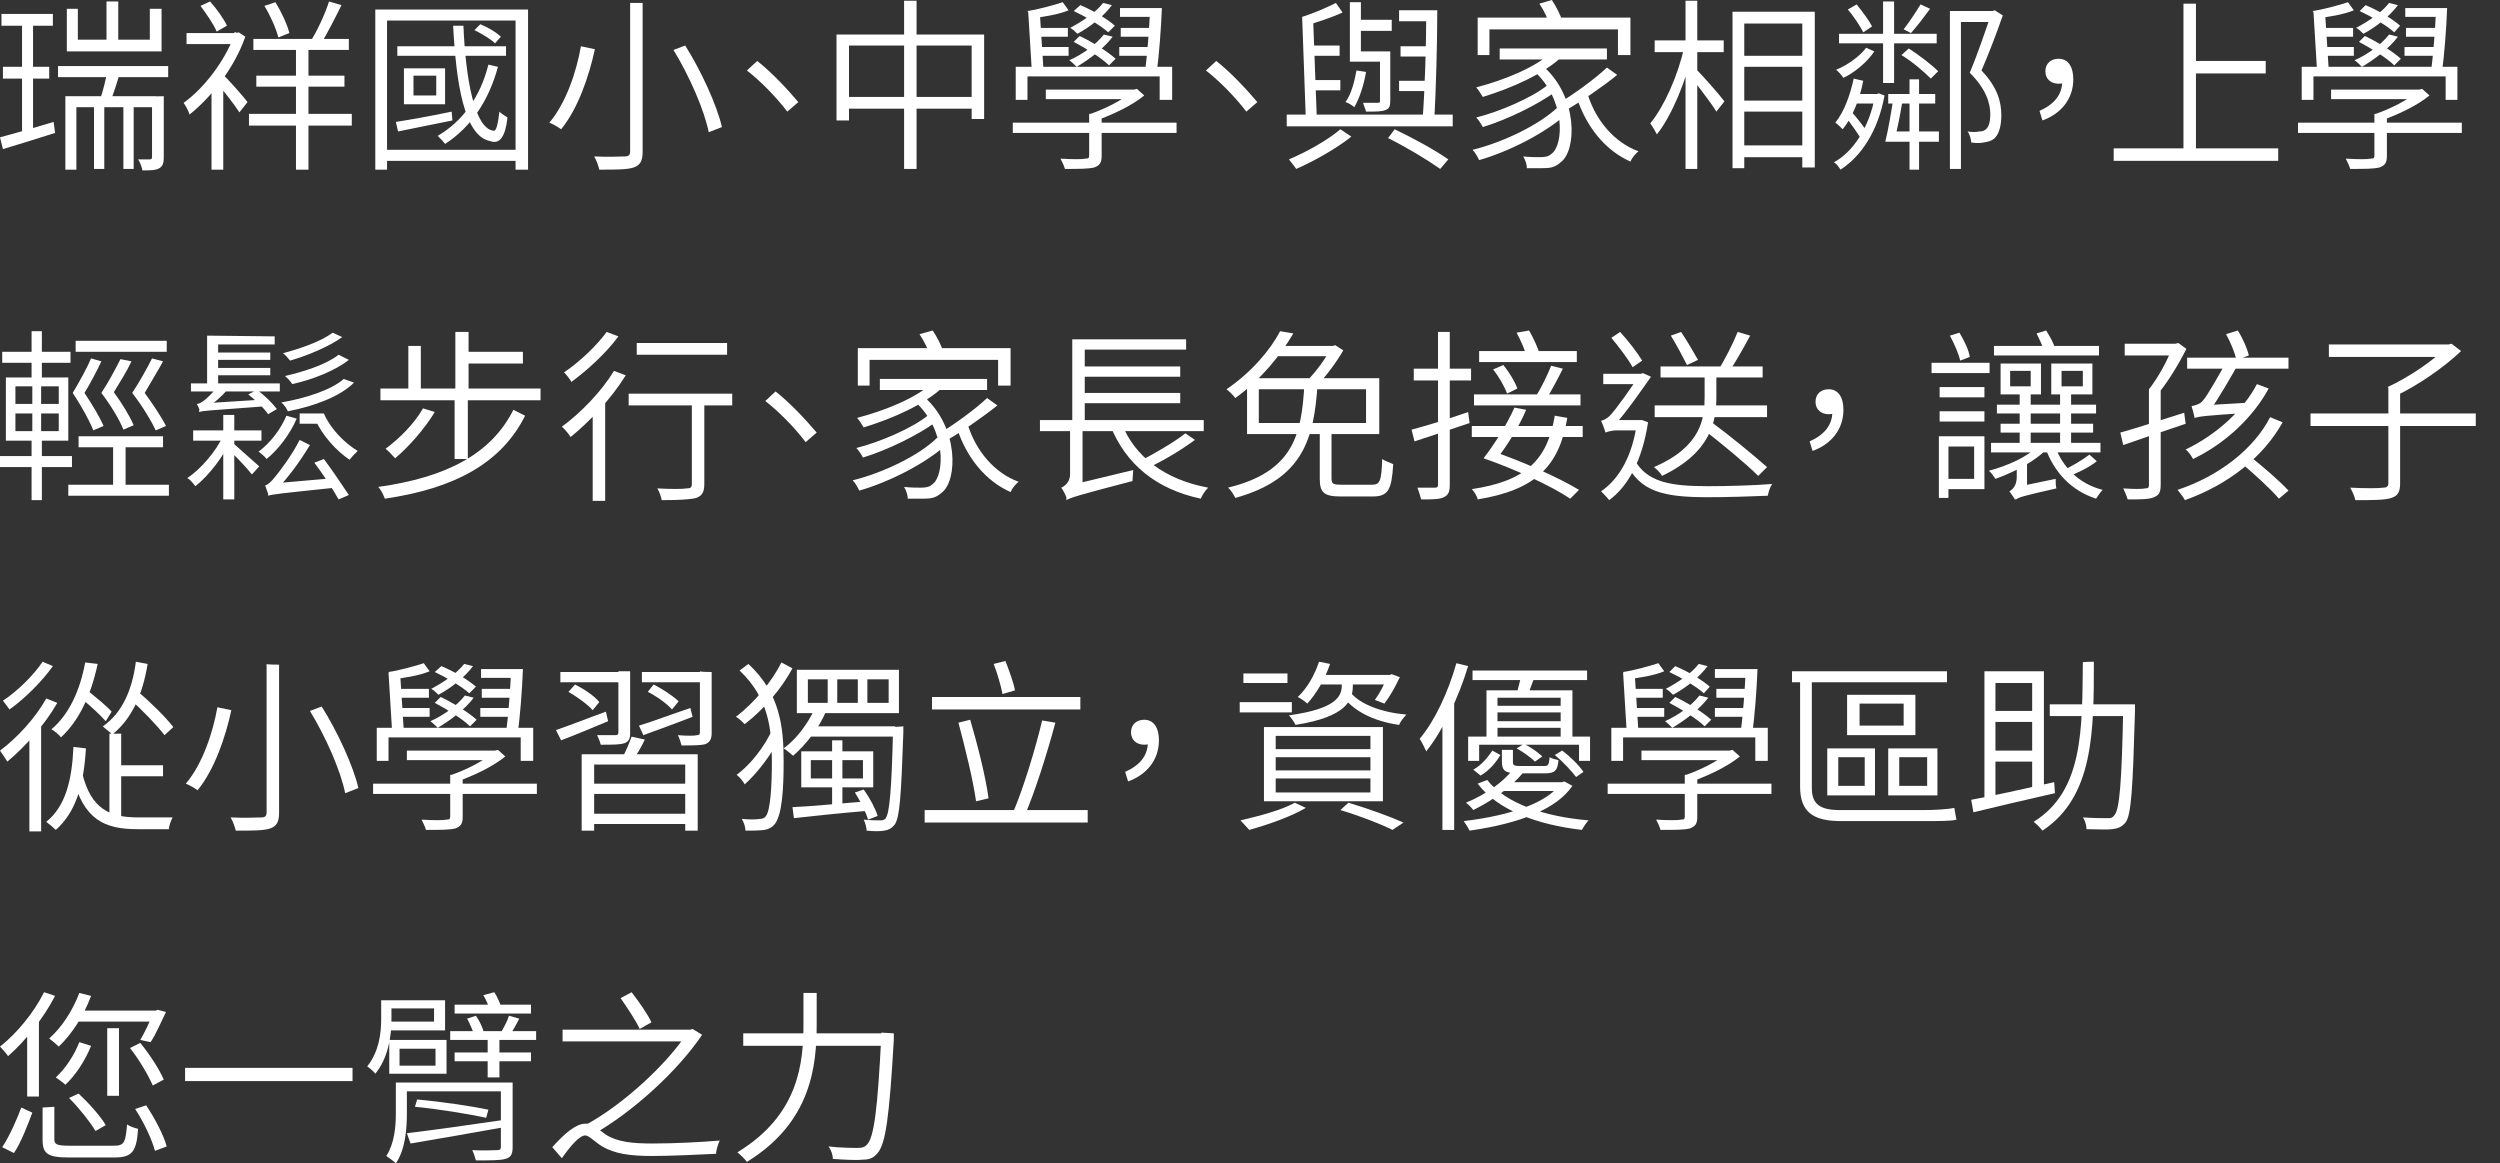
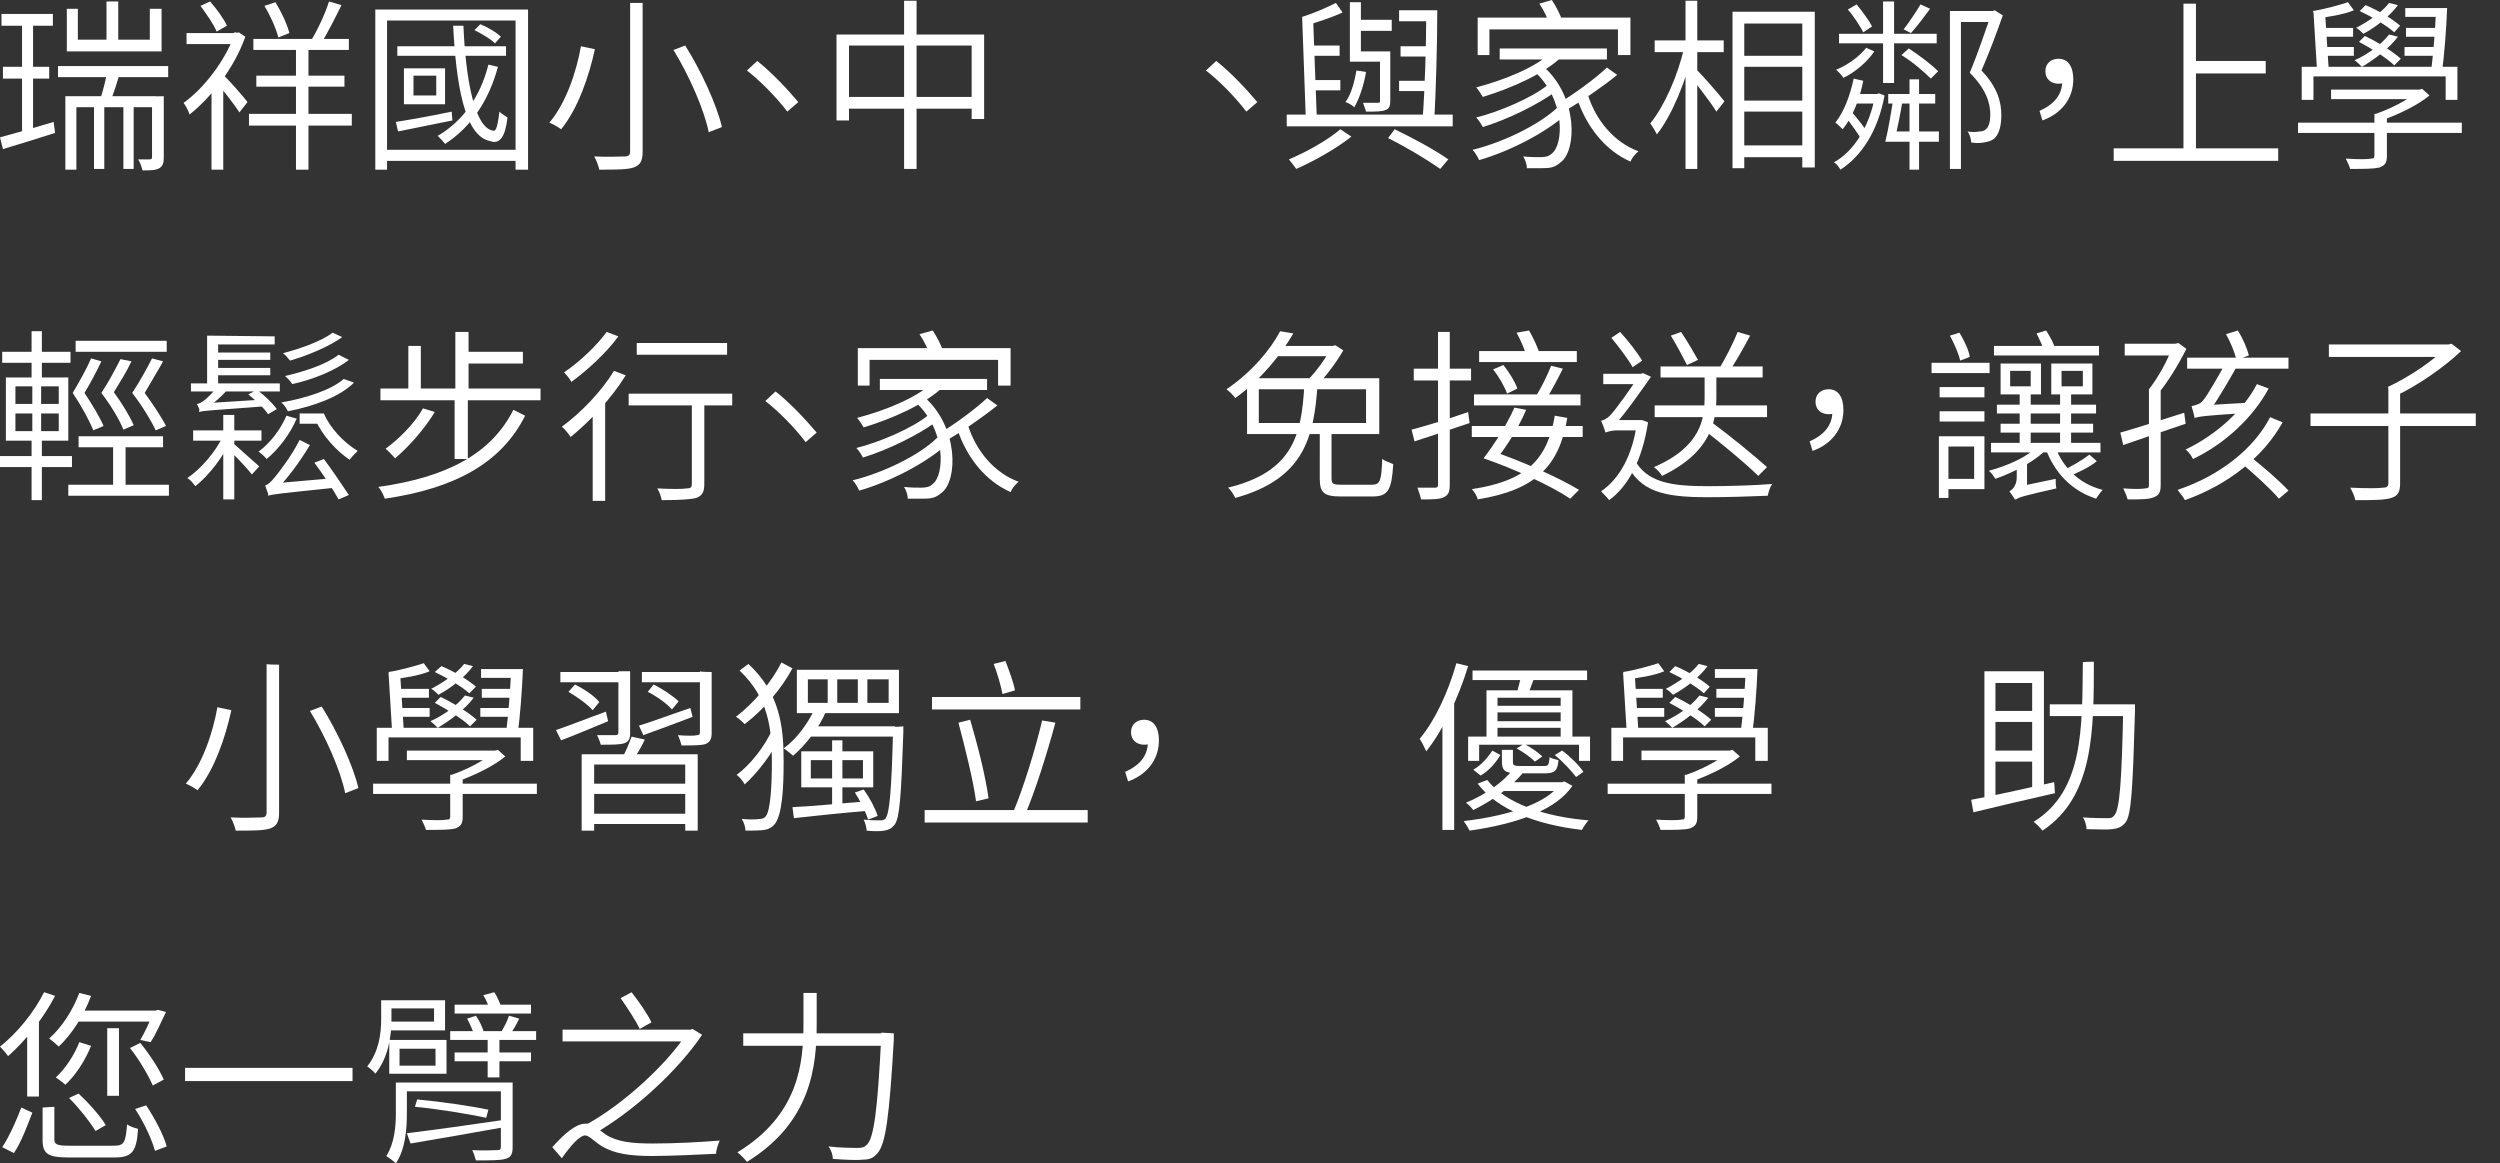
<svg xmlns="http://www.w3.org/2000/svg" version="1.1" id="圖層_1" x="0px" y="0px" viewBox="-309 201.6 340.4 158.4" style="enable-background:new -309 201.6 340.4 158.4;" xml:space="preserve">
  <rect x="-309" y="201.6" width="340.4" height="158.4" fill="#333333" stroke="none" />
  <style type="text/css">
	.st0{fill:#FFFFFF;}
</style>
  <g id="XMLID_2_">
    <g id="XMLID_3748_">
      <path id="XMLID_4203_" class="st0" d="M-301.7,218.2l0.2,1.5c-2.5,0.8-5.1,1.6-7.1,2.2l-0.4-1.6    C-307.1,219.8-304.3,219-301.7,218.2z M-301.8,203.5v1.6h-7v-1.6H-301.8z M-302.3,210.7v1.6h-6.3v-1.6H-302.3z M-304.5,204.2v15.5    l-1.5,0.3v-15.8H-304.5z M-286.1,210.6v1.5h-15v-1.5H-286.1z M-287.7,214.7v1.5h-10.9v8.5h-1.5v-10L-287.7,214.7L-287.7,214.7z     M-298.4,202.8v4.2h9.8v-4.2h1.6v5.8h-12.9v-5.8H-298.4z M-294.8,215.3v9.3h-1.4v-9.3C-296.2,215.3-294.8,215.3-294.8,215.3z     M-292.7,211.6c-0.4,1.4-0.9,2.9-1.3,3.9l-1.4-0.3c0.4-1.1,0.8-2.7,1-3.9L-292.7,211.6z M-292.9,201.8v6.2h-1.6v-6.2H-292.9z     M-290.8,215.3v9.3h-1.4v-9.3C-292.2,215.3-290.8,215.3-290.8,215.3z M-286.7,214.7v8.3c0,0.7-0.1,1.2-0.6,1.5    c-0.5,0.3-1.2,0.3-2.3,0.3c-0.1-0.4-0.3-1.1-0.6-1.5c0.8,0,1.4,0,1.6,0c0.2,0,0.3-0.1,0.3-0.3v-8.2    C-288.2,214.7-286.7,214.7-286.7,214.7z" />
      <path id="XMLID_4191_" class="st0" d="M-276.8,206.1l0.3-0.1l0.9,0.6c-1.5,4.3-4.7,8.3-7.6,10.6c-0.1-0.5-0.6-1.3-0.8-1.6    c2.8-2,5.6-5.7,6.9-9.2v-0.4H-276.8z M-276.7,206.1v1.5h-6.9v-1.5H-276.7z M-280.4,201.8c0.9,1,1.9,2.4,2.3,3.3l-1.4,0.8    c-0.4-1-1.4-2.4-2.2-3.5L-280.4,201.8z M-278.6,211.3v13.4h-1.6v-11.4L-278.6,211.3z M-275.3,215.5l-1.1,1.4    c-0.7-1.1-2.6-3.5-3.4-4.4l1-0.9C-278.1,212.2-275.8,214.8-275.3,215.5z M-261.1,217.1v1.6h-14v-1.6H-261.1z M-261.5,206.9v1.5    h-13v-1.5H-261.5z M-262.1,211.9v1.5h-12v-1.5H-262.1z M-271.5,201.9c0.8,1.3,1.6,3,1.9,4.2l-1.5,0.6c-0.3-1.2-1.1-3-1.9-4.3    L-271.5,201.9z M-267,207.5v17.2h-1.7v-17.2H-267z M-262.5,202.3c-0.9,1.8-2,4-2.9,5.4l-1.3-0.5c0.9-1.4,2-3.8,2.5-5.4    L-262.5,202.3z" />
      <path id="XMLID_4181_" class="st0" d="M-237.1,202.9v21.8h-1.7v-20.3h-17.5v20.3h-1.6v-21.8H-237.1z M-237.8,222v1.5h-19.1V222    H-237.8z M-247.5,216.8l0.1,1.2c-2.6,0.5-5.3,1.1-7.4,1.5l-0.3-1.3C-253.2,217.9-250.3,217.4-247.5,216.8z M-240.1,207.9v1.3    h-14.8v-1.3H-240.1z M-248.4,210.9v4.9h-5.6v-4.9H-248.4z M-252.7,214.6h3.1v-2.7h-3.1C-252.7,211.9-252.7,214.6-252.7,214.6z     M-241.2,210.7c-1.3,4.8-3.8,8.3-7.2,10.5c-0.2-0.3-0.7-0.8-1-1.1c3.4-2,5.8-5.3,6.9-9.7L-241.2,210.7z M-245.9,205.1    c0.3,7.2,1.5,14,4.1,14.3c0.4,0.1,0.6-1,0.8-2.6c0.3,0.3,0.8,0.6,1.1,0.8c-0.3,2.7-1.1,3.7-2.4,3.2c-3.5-0.7-4.6-7.9-5-15.7    L-245.9,205.1L-245.9,205.1z M-243.6,204.9c1,0.4,2.2,1.1,2.8,1.7l-0.8,0.9c-0.6-0.6-1.8-1.3-2.8-1.8L-243.6,204.9z" />
      <path id="XMLID_4177_" class="st0" d="M-228,208.3c-0.8,3.7-2.3,8.1-4.6,10.9c-0.4-0.3-1.1-0.7-1.6-0.9c2.3-2.7,3.7-7,4.3-10.4    L-228,208.3z M-221.5,202.1v20.2c0,1.3-0.4,1.8-1.2,2.1c-0.9,0.3-2.4,0.3-4.7,0.3c-0.1-0.5-0.4-1.3-0.7-1.8c1.9,0.1,3.7,0,4.2,0    c0.5,0,0.7-0.2,0.7-0.7v-20.2H-221.5z M-215.7,207.8c2.2,3.5,4.3,8.1,5,11.1l-1.8,0.7c-0.6-3-2.6-7.6-4.8-11.2L-215.7,207.8z" />
      <path id="XMLID_4175_" class="st0" d="M-207.3,211.2l1.4-1.3c1.8,1.4,4,3.7,5.6,5.6l-1.5,1.3    C-203.4,214.7-205.5,212.6-207.3,211.2z" />
      <path id="XMLID_4171_" class="st0" d="M-175,206.2v11.6h-1.7v-10h-16.7V218h-1.7v-11.7H-175z M-175.7,214.8v1.6h-18.5v-1.6H-175.7    z M-184.2,201.7v22.9h-1.7v-22.9H-184.2z" />
-       <path id="XMLID_4153_" class="st0" d="M-148.8,218.3v1.4h-22.3v-1.4H-148.8z M-149.4,210.7v4.5h-1.7V212h-18v3.2h-1.6v-4.5H-149.4    z M-163.5,203c-1.4,0.6-3.5,0.9-5,1.1l-0.6-1c1.4-0.2,3.6-0.8,4.8-1.2L-163.5,203z M-167.4,203.6l0.5,7.8h-1.6l-0.5-8.2    L-167.4,203.6z M-163.6,205.4v1.2h-4.5v-1.2H-163.6z M-163.5,208v1.2h-4.5V208H-163.5z M-154.6,213.8v1.3h-12v-1.3H-154.6z     M-159,217.1v5.7c0,0.9-0.2,1.3-1,1.6c-0.8,0.2-2,0.2-4,0.2c-0.1-0.4-0.4-1-0.6-1.4c1.6,0.1,3,0.1,3.4,0c0.4,0,0.5-0.1,0.5-0.4    v-5.7C-160.6,217.1-159,217.1-159,217.1z M-157.5,206.6c-1.2,1.6-3.2,3.1-4.9,4.1c-0.2-0.2-0.7-0.7-1-0.9c1.8-0.8,3.6-2.1,4.7-3.5    L-157.5,206.6z M-157.6,202.3c-1.1,1.5-3,3-4.7,3.9c-0.2-0.2-0.7-0.7-1-0.8c1.7-0.9,3.5-2.1,4.5-3.4L-157.6,202.3z M-162,206.5    c1.7,0.8,3.8,2.1,4.9,3.1l-0.9,0.9c-1-1-3.1-2.3-4.8-3.2L-162,206.5z M-161.9,202.3c1.7,0.7,3.7,1.9,4.7,2.8l-0.9,0.9    c-1-0.9-3-2.1-4.7-2.9L-161.9,202.3z M-154.6,213.8l0.4-0.1l1,0.9c-1.7,1.4-4.3,2.6-6.5,3.4c-0.2-0.3-0.6-0.7-0.8-0.9    c2-0.7,4.4-1.9,5.6-3v-0.3L-154.6,213.8L-154.6,213.8z M-152.1,208v1.2h-4.5V208H-152.1z M-151.7,202.7v1.2h-4.8v-1.2H-151.7z     M-151.9,205.4v1.2h-4.5v-1.2H-151.9z M-150.8,202.7c-0.1,2.8-0.4,6.6-0.7,8.7h-1.6c0.3-2.2,0.6-6,0.7-8.7    C-152.4,202.7-150.8,202.7-150.8,202.7z" />
      <path id="XMLID_4151_" class="st0" d="M-144.8,211.2l1.4-1.3c1.8,1.4,4,3.7,5.6,5.6l-1.5,1.3C-140.9,214.7-143,212.6-144.8,211.2z    " />
      <path id="XMLID_4135_" class="st0" d="M-111.2,217.2v1.6h-22.6v-1.6H-111.2z M-125,220.2c-2,1.6-5,3.3-7.5,4.4    c-0.2-0.3-0.7-0.9-1-1.3c2.4-1,5.4-2.7,7-4.1L-125,220.2z M-126.2,203.3c-1.5,0.7-3.4,1.3-5,1.8c-0.1-0.3-0.3-0.9-0.5-1.2    c1.6-0.5,3.4-1.3,4.6-1.9L-126.2,203.3z M-130.2,204.3l0.5,13.5h-1.5l-0.5-13.9L-130.2,204.3z M-126.6,207.8v1.4h-4.3v-1.4H-126.6    z M-126.5,212.5v1.4h-4.2v-1.4H-126.5z M-123,211.4c-0.3,1.8-0.9,3.6-1.6,4.8c-0.2-0.2-0.8-0.6-1.2-0.7c0.8-1.1,1.2-2.7,1.5-4.3    L-123,211.4z M-123.7,201.9v6.7h3.4v1.4h-4.9v-8.1H-123.7z M-119.5,204.3v1.5h-4.9v-1.5H-119.5z M-119.7,208.6v6.7    c0,0.7-0.1,1.1-0.7,1.3c-0.5,0.2-1.4,0.2-2.6,0.2c-0.1-0.4-0.3-0.8-0.4-1.2c0.9,0,1.7,0,2,0c0.3,0,0.3-0.1,0.3-0.3v-6.7    L-119.7,208.6L-119.7,208.6z M-119.1,219.2c2.7,1.3,5.6,2.9,7.3,4.1l-1.1,1.3c-1.7-1.2-4.5-2.9-7.1-4.2L-119.1,219.2z M-113.9,203    v1.5h-4.6V203H-113.9z M-114.2,212.6v1.4h-4.3v-1.4H-114.2z M-114,207.9v1.4h-4.3v-1.4H-114z M-113.3,203c0,4.7-0.2,11.2-0.4,14.8    h-1.6c0.3-3.7,0.5-10.2,0.5-14.8C-114.8,203-113.3,203-113.3,203z" />
      <path id="XMLID_4125_" class="st0" d="M-95.7,217.1c-2.7,2.5-7.7,5.1-11.9,6.3c-0.2-0.4-0.5-1-0.9-1.4c4.1-1,9.1-3.4,11.6-5.8    L-95.7,217.1z M-97.1,214c-2.4,1.8-6.7,3.9-10,4.9c-0.2-0.4-0.6-1-0.9-1.3c3.2-0.8,7.6-2.7,9.7-4.4L-97.1,214z M-96.2,209.2    c-2.6,2.5-7,4.4-10.9,5.6c-0.2-0.3-0.6-1-0.9-1.3c3.8-1,8.1-2.7,10.4-4.9L-96.2,209.2z M-87,204v5.1h-1.7v-3.5h-17.5v3.5h-1.6V204    H-87z M-90.2,208.2v1.5h-14.6v-1.5H-90.2z M-98.9,210.6c4.8,4.2,4.6,11.5,2.4,13.1c-0.8,0.7-1.4,0.8-2.5,0.8c-0.5,0-1.3,0-2.1,0    c0-0.5-0.2-1.1-0.5-1.6c0.9,0.1,1.8,0.1,2.3,0.1c0.7,0,1.2-0.1,1.6-0.5c1.6-1.2,1.9-7.3-2.4-11.2L-98.9,210.6z M-97.7,201.6    c0.6,0.9,1.2,2.1,1.4,2.8L-98,205c-0.2-0.8-0.8-2-1.4-2.9L-97.7,201.6z M-88.8,211.8c-2.1,1.7-4.9,3.6-7.1,4.9l-1.1-0.9    c2.2-1.3,5.1-3.4,6.8-5L-88.8,211.8z M-85.9,222.2c-0.4,0.3-0.9,0.9-1.1,1.4c-3.4-1.5-6-4.7-7.3-8.7l1.5-0.4    C-91.7,218-89.2,221-85.9,222.2z" />
      <path id="XMLID_4116_" class="st0" d="M-78.5,208.5c-0.9,4.1-2.9,8.9-4.9,11.4c-0.2-0.4-0.6-1.1-0.9-1.5c1.9-2.3,3.8-6.6,4.6-10.3    L-78.5,208.5z M-74.3,207.1v1.6h-9.4v-1.6H-74.3z M-77.9,201.7v22.9h-1.6v-22.9H-77.9z M-74.2,215.4l-1.1,1.4    c-0.7-1.2-2.9-4-3.7-5l0.9-0.8C-77.4,211.6-74.8,214.6-74.2,215.4z M-61.9,203.2v21.2h-1.7v-19.6h-7.9v19.7h-1.6v-21.3H-61.9z     M-62.8,209.2v1.5h-9.5v-1.5C-72.3,209.2-62.8,209.2-62.8,209.2z M-62.7,221.4v1.6h-9.5v-1.6H-62.7z M-62.7,215.3v1.5h-9.5v-1.5    H-62.7z" />
      <path id="XMLID_4099_" class="st0" d="M-53.4,214.4l0.2-0.1l0.8,0.3c-0.9,4.9-3.2,8.3-6,10.1c-0.2-0.3-0.5-0.8-0.9-1    c2.6-1.4,4.8-4.7,5.6-9v-0.2C-53.6,214.4-53.4,214.4-53.4,214.4z M-55.3,212.6c-0.5,2.6-1.5,5-2.8,6.6c-0.2-0.2-0.7-0.7-1-0.9    c1.2-1.5,2-3.7,2.5-6L-55.3,212.6z M-53.8,208.6c-0.9,1.4-2.7,2.9-4.2,3.6c-0.2-0.3-0.7-0.9-1-1.1c1.5-0.6,3.2-1.8,4.1-3    L-53.8,208.6z M-45.3,206.2v1.3h-13.3v-1.3H-45.3z M-57,216.7c0.9,1,1.9,2.3,2.4,3.1l-0.9,0.9c-0.5-0.9-1.5-2.3-2.3-3.3L-57,216.7    z M-56.2,202.2c0.8,1,1.7,2.2,2.1,3l-1.2,0.8c-0.4-0.8-1.3-2.2-2.1-3.1L-56.2,202.2z M-53.3,214.4v1.3h-3.6l0.7-1.3H-53.3z     M-51.1,201.8v11.1h-1.5v-11.1H-51.1z M-49.9,215c-0.3,1.9-0.8,4.4-1.2,5.9h-1.2c0.4-1.6,0.8-4,1.1-5.9    C-51.1,215-49.9,215-49.9,215z M-45.5,214.4v1.3h-6.4v-1.3H-45.5z M-45,219.5v1.4h-6.6v-1.4H-45z M-49.1,208.2    c1.4,0.9,3.1,2.2,4,3.1l-1,1c-0.9-0.9-2.5-2.3-4-3.2L-49.1,208.2z M-46.2,202.8c-0.8,1.1-1.8,2.4-2.6,3.3l-1-0.5    c0.7-0.9,1.7-2.4,2.3-3.4L-46.2,202.8z M-47.7,212.4v12.3H-49v-12.3H-47.7z M-37.7,203.1v1.5H-42v20h-1.5v-21.5H-37.7z     M-37.7,203.1l0.3-0.1l1.1,0.7c-0.8,2.3-1.9,5.2-2.9,7.5c2.2,2.3,2.7,4.3,2.7,6.1c0,1.4-0.3,2.6-1,3.2c-0.4,0.3-0.8,0.4-1.4,0.5    c-0.5,0.1-1.1,0.1-1.7,0c0-0.4-0.2-1.1-0.5-1.5c0.6,0.1,1.2,0.1,1.6,0c0.4,0,0.7-0.1,0.9-0.3c0.4-0.3,0.6-1.1,0.6-2    c0-1.6-0.6-3.5-2.8-5.7c1.1-2.6,2.2-5.9,2.9-7.9v-0.5H-37.7z" />
      <path id="XMLID_4097_" class="st0" d="M-31.3,216.7c2-0.9,3.1-2.2,3.1-4.1l-0.5-2l1.3,1.8c-0.4,0.5-0.8,0.6-1.3,0.6    c-1,0-1.8-0.6-1.8-1.7c0-1.1,0.8-1.7,1.8-1.7c1.3,0,2,1.1,2,2.8c0,2.7-1.7,4.7-4.2,5.6L-31.3,216.7z" />
      <path id="XMLID_4093_" class="st0" d="M1.2,221.8v1.7h-22.4v-1.7H1.2z M-10,202.1v20.5h-1.7v-20.5H-10z M-0.5,209.9v1.7h-10.3    v-1.7H-0.5z" />
      <path id="XMLID_4075_" class="st0" d="M26.2,218.3v1.4H3.9v-1.4H26.2z M25.6,210.7v4.5H24V212H6v3.2H4.4v-4.5H25.6z M11.5,203    c-1.4,0.6-3.5,0.9-5,1.1l-0.6-1c1.4-0.2,3.6-0.8,4.8-1.2L11.5,203z M7.6,203.6l0.5,7.8H6.5l-0.5-8.2L7.6,203.6z M11.4,205.4v1.2    H6.9v-1.2H11.4z M11.5,208v1.2H7V208H11.5z M20.4,213.8v1.3h-12v-1.3H20.4z M16,217.1v5.7c0,0.9-0.2,1.3-1,1.6    c-0.8,0.2-2,0.2-4,0.2c-0.1-0.4-0.4-1-0.6-1.4c1.6,0.1,3,0.1,3.4,0c0.4,0,0.5-0.1,0.5-0.4v-5.7C14.4,217.1,16,217.1,16,217.1z     M17.5,206.6c-1.2,1.6-3.2,3.1-4.9,4.1c-0.2-0.2-0.7-0.7-1-0.9c1.8-0.8,3.6-2.1,4.7-3.5L17.5,206.6z M17.5,202.3    c-1.1,1.5-3,3-4.7,3.9c-0.2-0.2-0.7-0.7-1-0.8c1.7-0.9,3.5-2.1,4.5-3.4L17.5,202.3z M13,206.5c1.7,0.8,3.8,2.1,4.9,3.1l-0.9,0.9    c-1-1-3.1-2.3-4.8-3.2L13,206.5z M13.1,202.3c1.7,0.7,3.7,1.9,4.7,2.8L17,206c-1-0.9-3-2.1-4.7-2.9L13.1,202.3z M20.4,213.8    l0.4-0.1l1,0.9c-1.7,1.4-4.3,2.6-6.5,3.4c-0.2-0.3-0.6-0.7-0.8-0.9c2-0.7,4.4-1.9,5.6-3v-0.3L20.4,213.8L20.4,213.8z M22.9,208    v1.2h-4.5V208H22.9z M23.3,202.7v1.2h-4.8v-1.2H23.3z M23.1,205.4v1.2h-4.5v-1.2H23.1z M24.2,202.7c-0.1,2.8-0.4,6.6-0.7,8.7H22    c0.3-2.2,0.6-6,0.7-8.7C22.6,202.7,24.2,202.7,24.2,202.7z" />
      <path id="XMLID_4060_" class="st0" d="M-299.2,263.7v1.5h-9.8v-1.5H-299.2z M-299.4,249.5v1.5h-9.3v-1.5H-299.4z M-299.7,253v8.6    h-8.5V253H-299.7z M-306.9,256.6h5.9v-2.4h-5.9V256.6z M-306.9,260.3h5.9v-2.4h-5.9V260.3z M-303.3,246.7v6.8h-1.4v-6.8    C-304.7,246.7-303.3,246.7-303.3,246.7z M-303.4,253.6v7.3h0.1v8.8h-1.4v-8.8h0.1v-7.3H-303.4z M-286,267.6v1.5h-13.7v-1.5H-286z     M-295.2,250.8c-0.6,1.3-1.5,3-2.3,4.3c1,1.5,2.1,3.3,2.6,4.5l-1.4,0.6c-0.5-1.3-1.6-3.3-2.8-5.1c0.9-1.5,2-3.5,2.5-4.7    L-295.2,250.8z M-286.3,248v1.5h-12.4V248H-286.3z M-286.8,261v1.5h-11.5V261H-286.8z M-291.1,250.8c-0.6,1.3-1.6,2.9-2.4,4.2    c1.1,1.5,2.2,3.3,2.7,4.5l-1.4,0.6c-0.5-1.3-1.7-3.3-3-5c1-1.5,2-3.4,2.6-4.6L-291.1,250.8z M-291.9,261.7v6.9h-1.7v-6.9H-291.9z     M-286.8,250.8c-0.7,1.3-1.7,2.9-2.5,4.3c1.1,1.5,2.3,3.3,2.9,4.5l-1.4,0.6c-0.6-1.3-1.8-3.3-3.2-5.1c1-1.5,2.1-3.5,2.7-4.7    L-286.8,250.8z" />
      <path id="XMLID_4039_" class="st0" d="M-277.4,261.2c-1.1,2.5-3.2,5.2-5,6.6c-0.3-0.4-0.7-0.9-1.1-1.1c1.8-1.2,3.9-3.6,4.9-5.8    L-277.4,261.2z M-270.9,253.8v1.1H-283v-1.1H-270.9z M-273.4,260.2v1.4h-9.3v-1.4H-273.4z M-282.2,256.6c0.3,0,0.6-0.2,0.9-0.4    c0.3-0.2,1.4-1.2,2.1-2.2l1.2,0.6c-0.8,1-1.9,1.9-2.8,2.5v0c0,0-0.9,0.4-0.9,0.6C-281.8,257.5-282,256.9-282.2,256.6z     M-281.8,256.9l0.8-0.4l7.9-0.5c0.1,0.3,0.4,0.7,0.5,0.9c-7.9,0.6-8.7,0.6-9.3,0.8L-281.8,256.9z M-271.6,247.4v1.1h-7.7v5.7h-1.5    v-6.9L-271.6,247.4L-271.6,247.4z M-272.2,249.6v1h-7.7v-1H-272.2z M-272.2,251.7v1h-7.7v-1H-272.2z M-277.1,258.1v11.5h-1.5    v-11.5H-277.1z M-273.7,265.1l-1,1.1c-0.6-0.8-2.6-2.9-3.4-3.6l0.8-0.7C-276.6,262.5-274.3,264.6-273.7,265.1z M-274,254.7    c1,0.7,2.1,1.8,2.7,2.6l-1.2,0.7c-0.5-0.8-1.7-1.9-2.7-2.7L-274,254.7z M-268.6,258.6c-0.9,2.1-2.5,4.2-4.1,5.5    c-0.2-0.3-0.8-0.8-1.1-1c1.6-1.2,3-3,3.8-4.9L-268.6,258.6z M-272.9,267.7c0.4-0.1,0.8-0.5,1.3-1.1c0.5-0.6,2.3-2.9,3.4-5.1    l1.4,0.7c-1.4,2.3-3,4.5-4.6,6.1v0c0,0-1,0.4-1,0.8C-272.5,268.8-272.8,268-272.9,267.7z M-272.4,267.9l0.9-0.5l8-0.7    c0,0.4,0.2,1,0.2,1.3c-7.7,0.8-8.6,0.9-9.2,1.1L-272.4,267.9z M-260.8,253.7c-1.9,1.9-5.4,3.2-9,3.9c-0.2-0.4-0.5-0.9-0.9-1.2    c3.4-0.6,6.8-1.7,8.5-3.2L-260.8,253.7z M-262.4,247.5c-1.8,1.3-4.7,2.5-7.1,3.2c-0.3-0.3-0.6-0.8-1-1c2.3-0.6,5.2-1.6,6.8-2.8    L-262.4,247.5z M-261.5,250.6c-1.9,1.5-5,2.7-7.7,3.3c-0.2-0.3-0.6-0.8-1-1.1c2.6-0.6,5.7-1.6,7.3-2.9L-261.5,250.6z     M-265.3,257.9v1.4h-2.9v-1.4H-265.3z M-264.9,257.9c0.9,2.1,2.8,4,4.6,5.1c-0.3,0.3-0.8,0.8-1.1,1.2c-1.8-1.2-3.7-3.3-4.7-5.5    h-0.4v-0.8H-264.9z M-264.9,264.1c1.2,1.6,2.6,3.7,3.4,4.9l-1.4,0.6c-0.7-1.3-2.1-3.4-3.3-5L-264.9,264.1z" />
      <path id="XMLID_4031_" class="st0" d="M-237.5,258.2c-3.2,6.4-9.5,9.9-19.1,11.3c-0.2-0.5-0.5-1.2-0.9-1.6    c9.3-1.3,15.4-4.5,18.4-10.5L-237.5,258.2z M-235.4,254.5v1.6h-21.8v-1.6H-235.4z M-249.8,257.7c-1.4,2.3-3.5,4.7-5.4,6.3    c-0.3-0.3-0.9-1-1.3-1.3c1.9-1.4,3.9-3.4,5.1-5.5L-249.8,257.7z M-251.7,248.7v6.5h-1.7v-6.5H-251.7z M-245.3,255.6v8.5h-1.8v-8.5    H-245.3z M-245.2,246.8v8.6h-1.8v-8.6H-245.2z M-237.8,249.5v1.6h-8v-1.6H-237.8z" />
      <path id="XMLID_4024_" class="st0" d="M-223.8,252.7c-1.9,3.1-4.9,6.3-7.5,8.4c-0.2-0.3-0.8-1.1-1.2-1.4c2.6-1.9,5.4-4.8,7.1-7.6    L-223.8,252.7z M-224.8,247.4c-1.6,2.2-4.2,4.6-6.4,6.2c-0.2-0.4-0.7-1-1-1.3c2.1-1.4,4.5-3.7,5.8-5.5L-224.8,247.4z     M-226.8,255.5l0.2,0.1v14.2h-1.7v-12.8L-226.8,255.5z M-209.3,255.2v1.6h-14.1v-1.6H-209.3z M-210,248.3v1.6h-12.3v-1.6H-210z     M-213.1,255.7v11.8c0,1.1-0.3,1.6-1.1,1.9c-0.8,0.2-2.2,0.3-4.7,0.3c-0.1-0.5-0.3-1.1-0.6-1.6c1.8,0.1,3.5,0.1,4,0    c0.5,0,0.7-0.1,0.7-0.6v-11.8H-213.1z" />
      <path id="XMLID_4022_" class="st0" d="M-204.8,256.2l1.4-1.3c1.8,1.4,4,3.7,5.6,5.6l-1.5,1.3C-200.9,259.7-203,257.6-204.8,256.2z    " />
      <path id="XMLID_4012_" class="st0" d="M-180.1,262.1c-2.7,2.5-7.7,5.1-11.9,6.3c-0.2-0.4-0.5-1-0.9-1.4c4.1-1,9.1-3.4,11.5-5.8    L-180.1,262.1z M-181.5,259c-2.4,1.8-6.7,3.9-10,4.9c-0.2-0.4-0.6-1-0.9-1.3c3.2-0.8,7.6-2.7,9.7-4.4L-181.5,259z M-180.5,254.2    c-2.6,2.5-7,4.4-10.9,5.6c-0.2-0.3-0.6-1-0.9-1.3c3.8-1,8.1-2.7,10.4-4.9L-180.5,254.2z M-171.4,249v5.1h-1.7v-3.5h-17.5v3.5h-1.6    V249H-171.4z M-174.6,253.2v1.5h-14.6v-1.5H-174.6z M-183.2,255.6c4.8,4.2,4.6,11.5,2.4,13.1c-0.8,0.7-1.4,0.8-2.5,0.8    c-0.5,0-1.3,0-2.1,0c0-0.5-0.2-1.1-0.5-1.6c0.9,0.1,1.8,0.1,2.3,0.1c0.7,0,1.2-0.1,1.6-0.5c1.6-1.2,1.9-7.3-2.4-11.2L-183.2,255.6    z M-182,246.6c0.6,0.9,1.2,2.1,1.4,2.8l-1.8,0.6c-0.2-0.8-0.8-2-1.4-2.9L-182,246.6z M-173.2,256.8c-2.1,1.7-4.9,3.6-7.1,4.9    l-1.1-0.9c2.2-1.3,5.1-3.4,6.8-5L-173.2,256.8z M-170.3,267.2c-0.4,0.3-0.9,0.9-1.1,1.4c-3.4-1.5-6-4.7-7.3-8.7l1.5-0.4    C-176.1,263-173.6,266-170.3,267.2z" />
-       <path id="XMLID_4003_" class="st0" d="M-145.1,258.8v1.5h-22.3v-1.5H-145.1z M-161.6,259.7v8.2l-2.1,1.7c-0.1-0.4-0.5-1.2-0.8-1.6    c0.5-0.2,1.2-0.8,1.2-1.8v-6.5L-161.6,259.7L-161.6,259.7z M-163.8,268.3l0.8-0.7l8.3-2c0,0.4-0.1,1.1-0.1,1.5    c-7.7,2-8.5,2.3-9,2.6L-163.8,268.3z M-147.5,247.8v1.4h-13.8v10.2h-1.7v-11.6H-147.5z M-148.3,251.5v1.4h-13.8v-1.4H-148.3z     M-148.3,255.1v1.4h-13.8v-1.4H-148.3z M-144.5,268c-0.4,0.4-0.8,1-1,1.5c-6.1-1.3-10.2-4.7-12.3-9.9l1.5-0.4    C-154.5,263.8-150.4,266.9-144.5,268z M-146.3,261.5c-1.9,1.4-4.4,2.9-6.4,3.8l-1.1-0.9c1.9-1,4.7-2.6,6.2-3.8L-146.3,261.5z" />
      <path id="XMLID_3995_" class="st0" d="M-132.9,247c-1.7,2.9-4.3,6.2-7.9,8.8c-0.3-0.4-0.8-0.9-1.2-1.2c3.4-2.3,6-5.4,7.3-7.9    L-132.9,247z M-129.6,254c-0.5,7.1-1.8,12.8-11.2,15.4c-0.2-0.4-0.6-1.1-1-1.4c9.1-2.2,10-7.5,10.4-13.9L-129.6,254L-129.6,254z     M-121.2,253.1v7.6h-18v-7.6H-121.2z M-137.6,259.2h14.6v-4.6h-14.6V259.2z M-127.4,248.7v1.4h-8.8l0.9-1.4H-127.4z M-127.5,248.7    l0.3-0.1l1.1,0.7c-0.9,1.6-2.4,3.6-3.6,4.8c-0.3-0.2-0.8-0.6-1.2-0.8c1.1-1.1,2.5-3,3.1-4.3v-0.3    C-127.9,248.7-127.5,248.7-127.5,248.7z M-127.7,260v6.7c0,0.8,0.2,0.9,1.4,0.9c0.5,0,3.3,0,4.1,0c1.1,0,1.3-0.5,1.4-3.5    c0.4,0.3,1.1,0.5,1.5,0.7c-0.2,3.5-0.7,4.4-2.8,4.4c-0.5,0-3.9,0-4.3,0c-2.3,0-2.9-0.5-2.9-2.4V260H-127.7z" />
      <path id="XMLID_3982_" class="st0" d="M-109.1,257.7l0.2,1.5c-2.6,0.9-5.4,1.8-7.5,2.5l-0.4-1.6    C-114.9,259.6-111.9,258.7-109.1,257.7z M-108.7,251.8v1.6h-7.8v-1.6H-108.7z M-111.6,246.8v20.8c0,1-0.2,1.4-0.8,1.7    c-0.6,0.3-1.5,0.3-3.1,0.3c-0.1-0.4-0.3-1.1-0.5-1.6c1.1,0,2.1,0,2.4,0c0.3,0,0.4-0.1,0.4-0.4v-20.8H-111.6z M-93.5,259.6v1.5    h-15.1v-1.5H-93.5z M-95.6,258.5c-1.1,6.6-4.3,9.8-12.2,11.1c-0.1-0.5-0.5-1.1-0.8-1.4c7.4-1.1,10.3-4,11.3-10L-95.6,258.5z     M-93.8,255.3v1.5h-14.5v-1.5H-93.8z M-94.3,249.4v1.5h-13.3v-1.5H-94.3z M-102.8,257.1l1.6,0.3c-1,2.4-2.8,5.2-4.1,6.8l-1.7-0.2    C-105.6,262.2-103.8,259.4-102.8,257.1z M-105.9,263c3.9,1.3,9.1,3.6,11.9,5.3l-1.2,1.2c-2.5-1.7-7.7-4.1-11.8-5.5L-105.9,263z     M-104.3,251.3c0.8,1,1.6,2.3,1.9,3.2l-1.4,0.7c-0.3-0.9-1.1-2.3-1.9-3.3L-104.3,251.3z M-100.8,246.6c0.6,1,1.2,2.4,1.5,3.3    l-1.8,0.4c-0.2-0.9-0.8-2.3-1.4-3.4L-100.8,246.6z M-96.2,251.8c-0.7,1.4-1.6,3.1-2.3,4.2l-1.4-0.4c0.7-1.1,1.6-2.9,2.1-4.2    L-96.2,251.8z" />
      <path id="XMLID_3969_" class="st0" d="M-85.7,258.8l0.3,0l0.8,0.3c-0.8,5.2-2.7,8.7-5.3,10.6c-0.2-0.3-0.8-0.9-1.1-1.2    c2.5-1.7,4.3-4.9,4.9-9.4v-0.3L-85.7,258.8L-85.7,258.8z M-91,258.9c0.4-0.1,0.8-0.3,1.2-0.7c0.8-0.8,3.2-4.2,4-5.5v-0.1l0.5-0.2    l1.1,0.5c-1.2,1.7-3.4,4.9-4.9,6.5c0,0-1.3,0.6-1.3,1.1C-90.5,260.1-90.8,259.3-91,258.9z M-85.3,252.5v1.4h-5.4v-1.4H-85.3z     M-90.4,259.2l0.9-0.4h4l0,1.4h-3.4c-0.6,0-1.3,0.2-1.5,0.3V259.2z M-88.4,246.8c1.1,1.2,2.4,2.9,3,3.9l-1.3,0.9    c-0.6-1.1-1.9-2.8-2.9-4L-88.4,246.8z M-76.4,267.8c2.6,0,6.2-0.1,8.7-0.3c-0.3,0.4-0.5,1.1-0.6,1.6c-2.3,0.1-5.5,0.2-8.2,0.2    c-5.9,0-9.2-0.7-11.1-4.7l1.1-0.5C-84.8,267.3-81.5,267.8-76.4,267.8z M-75.3,252.2v3.5c0,3.2-0.7,7.5-7.4,10.7    c-0.2-0.4-0.7-0.9-1.1-1.2c6.5-2.8,6.9-6.7,6.9-9.5v-3.5C-77,252.2-75.3,252.2-75.3,252.2z M-68.4,256.8v1.6h-15.3v-1.6H-68.4z     M-69,251.5v1.5h-13.9v-1.5H-69z M-80.1,246.8c0.8,1.2,1.8,2.9,2.3,3.8l-1.5,0.7c-0.5-1-1.4-2.7-2.2-4L-80.1,246.8z M-76.2,258.9    c2.6,1.9,6,4.7,7.8,6.3l-1.2,1.2c-1.7-1.7-5.1-4.5-7.7-6.5L-76.2,258.9z M-70.7,247.3c-0.9,1.7-2.1,3.8-3,5.1l-1.3-0.5    c0.9-1.4,2-3.6,2.6-5.1L-70.7,247.3z" />
      <path id="XMLID_3967_" class="st0" d="M-62.6,261.7c2-0.9,3.1-2.2,3.1-4.1l-0.5-2l1.3,1.8c-0.4,0.5-0.8,0.6-1.3,0.6    c-1,0-1.8-0.6-1.8-1.7c0-1.1,0.8-1.7,1.8-1.7c1.3,0,2,1.1,2,2.8c0,2.7-1.7,4.7-4.2,5.6L-62.6,261.7z" />
      <path id="XMLID_3944_" class="st0" d="M-38.1,251v1.4h-7.9V251H-38.1z M-43.7,261v8.4H-45V261H-43.7z M-38.8,254.3v1.4h-6.1v-1.4    H-38.8z M-38.8,257.6v1.4h-6.1v-1.4H-38.8z M-38.8,261v7.2h-5.2v-1.4h3.8v-4.4h-3.8V261H-38.8z M-42.2,246.9    c0.6,1,1.3,2.4,1.4,3.3l-1.3,0.5c-0.2-0.9-0.8-2.3-1.4-3.4L-42.2,246.9z M-30.2,262.6c-1.6,1.8-4.6,3.3-7.1,4.2    c-0.2-0.3-0.6-0.9-0.9-1.1c2.6-0.7,5.3-1.9,6.7-3.4L-30.2,262.6z M-23,261.9v1.3h-14.9v-1.3H-23z M-23.2,248.7v1.3h-14.3v-1.3    C-37.6,248.7-23.2,248.7-23.2,248.7z M-23.6,256.7v1.2h-13.5v-1.2H-23.6z M-24,259.3v1.2h-12.6v-1.2H-24z M-31.1,251.1v4.2h-5.5    v-4.2H-31.1z M-35.4,268.5c0.4-0.2,1-0.8,1-1.9v-2l1.4,0.1v3.3c0,0-1.6,1.2-1.6,1.7C-34.8,269.3-35.2,268.8-35.4,268.5z     M-35.3,254.2h2.8v-2.1h-2.8V254.2z M-34.7,268.4l0.8-0.6l4.8-1c0,0.4,0,1,0.1,1.3c-4.4,1-5.1,1.2-5.5,1.5L-34.7,268.4z     M-32.5,255v7.2H-34V255H-32.5z M-30.4,246.6c0.5,0.8,1.1,1.8,1.2,2.5l-1.4,0.5c-0.2-0.7-0.7-1.8-1.1-2.6L-30.4,246.6z     M-22.7,268.3c-0.3,0.3-0.7,0.9-0.9,1.2c-3.4-1.1-5.7-3.6-6.9-6.9l1.3-0.3C-28.2,265.2-25.9,267.5-22.7,268.3z M-24.1,251.1v4.2    h-5.6v-4.2H-24.1z M-27,255v7.2h-1.5V255H-27z M-28.3,254.2h2.9v-2.1h-2.9V254.2z M-23.5,264.4c-1.1,0.9-2.7,1.6-3.9,2.1l-0.8-0.8    c1.1-0.5,2.8-1.5,3.7-2.2L-23.5,264.4z" />
-       <path id="XMLID_3932_" class="st0" d="M-11.6,257.8l0.2,1.5c-3,1-6.2,2.1-8.5,2.9l-0.4-1.7C-18.1,259.9-14.8,258.8-11.6,257.8z     M-14.8,254.6v13c0,1-0.2,1.4-0.9,1.7c-0.7,0.3-1.8,0.3-3.6,0.3c-0.1-0.4-0.4-1.1-0.6-1.5c1.4,0.1,2.6,0.1,3,0    c0.4,0,0.5-0.1,0.5-0.5v-13H-14.8z M-12.6,248.4v1.6h-7.1v-1.6H-12.6z M-12.8,248.4l0.4-0.1l1.1,0.8c-1.1,2.2-2.7,4.8-4.1,6.4    c-0.2-0.3-0.7-0.7-1-0.9c1.2-1.5,2.6-4,3.2-5.8v-0.4L-12.8,248.4L-12.8,248.4z M1.8,259.1c-2.6,4.7-7.4,8.5-13.3,10.6    c-0.2-0.4-0.7-1-1-1.4c5.7-1.9,10.4-5.6,12.6-9.9L1.8,259.1z M-0.1,254.5c-2.1,3.9-5.9,7.5-10.3,9.6c-0.2-0.4-0.6-1-1-1.3    c4.2-2,7.9-5.4,9.7-8.9L-0.1,254.5z M2.6,250.3v1.5h-13.8v-1.5H2.6z M-10.6,256.9c0.5-0.1,1.2-0.3,1.5-0.7c0.6-0.6,2.5-4,3.1-5.1    h1.8c-0.9,1.6-2.8,4.9-3.9,6.4c0,0-2.1,0.6-2.1,1.1C-10.2,258.1-10.5,257.3-10.6,256.9z M-10.1,257.3l0.9-0.5l6.9-0.4    c-0.2,0.4-0.4,1.1-0.5,1.4c-6,0.4-6.8,0.5-7.3,0.7L-10.1,257.3z M-4.3,246.6c0.7,1.1,1.3,2.5,1.5,3.4l-1.7,0.6    c-0.2-1-0.8-2.4-1.4-3.5L-4.3,246.6z M-2.7,263.7c1.8,1.4,4.1,3.4,5.3,4.7l-1.3,1.1c-1.1-1.3-3.4-3.4-5.2-4.9L-2.7,263.7z" />
+       <path id="XMLID_3932_" class="st0" d="M-11.6,257.8l0.2,1.5c-3,1-6.2,2.1-8.5,2.9l-0.4-1.7C-18.1,259.9-14.8,258.8-11.6,257.8z     M-14.8,254.6v13c0,1-0.2,1.4-0.9,1.7c-0.7,0.3-1.8,0.3-3.6,0.3c-0.1-0.4-0.4-1.1-0.6-1.5c1.4,0.1,2.6,0.1,3,0    c0.4,0,0.5-0.1,0.5-0.5v-13H-14.8z M-12.6,248.4v1.6h-7.1v-1.6H-12.6z M-12.8,248.4l0.4-0.1l1.1,0.8c-1.1,2.2-2.7,4.8-4.1,6.4    c-0.2-0.3-0.7-0.7-1-0.9c1.2-1.5,2.6-4,3.2-5.8v-0.4L-12.8,248.4L-12.8,248.4z M1.8,259.1c-2.6,4.7-7.4,8.5-13.3,10.6    c-0.2-0.4-0.7-1-1-1.4c5.7-1.9,10.4-5.6,12.6-9.9L1.8,259.1z M-0.1,254.5c-2.1,3.9-5.9,7.5-10.3,9.6c-0.2-0.4-0.6-1-1-1.3    c4.2-2,7.9-5.4,9.7-8.9z M2.6,250.3v1.5h-13.8v-1.5H2.6z M-10.6,256.9c0.5-0.1,1.2-0.3,1.5-0.7c0.6-0.6,2.5-4,3.1-5.1    h1.8c-0.9,1.6-2.8,4.9-3.9,6.4c0,0-2.1,0.6-2.1,1.1C-10.2,258.1-10.5,257.3-10.6,256.9z M-10.1,257.3l0.9-0.5l6.9-0.4    c-0.2,0.4-0.4,1.1-0.5,1.4c-6,0.4-6.8,0.5-7.3,0.7L-10.1,257.3z M-4.3,246.6c0.7,1.1,1.3,2.5,1.5,3.4l-1.7,0.6    c-0.2-1-0.8-2.4-1.4-3.5L-4.3,246.6z M-2.7,263.7c1.8,1.4,4.1,3.4,5.3,4.7l-1.3,1.1c-1.1-1.3-3.4-3.4-5.2-4.9L-2.7,263.7z" />
      <path id="XMLID_3927_" class="st0" d="M28.1,257.9v1.7H5.6v-1.7C5.6,257.9,28.1,257.9,28.1,257.9z M24.5,248.5v1.7H8.1v-1.7H24.5z     M17.8,254.3v13.1c0,1.2-0.3,1.7-1.2,2c-0.9,0.3-2.5,0.3-4.9,0.3c-0.1-0.5-0.4-1.2-0.7-1.7c2.1,0.1,3.9,0.1,4.5,0    c0.5,0,0.7-0.2,0.7-0.6v-13.1H17.8z M24.4,248.5l0.4-0.1l1.3,1c-2.3,2.2-5.9,4.7-8.9,6.1c-0.3-0.4-0.8-0.9-1.1-1.2    c2.8-1.3,6.3-3.6,7.9-5.4v-0.4L24.4,248.5L24.4,248.5z" />
-       <path id="XMLID_3915_" class="st0" d="M-301.2,297.3c-1.7,3-4.4,6-6.8,8c-0.2-0.3-0.7-1.1-1-1.5c2.3-1.7,4.8-4.4,6.3-7.1    L-301.2,297.3z M-301.8,292.3c-1.5,2.1-3.8,4.4-5.9,5.9c-0.2-0.3-0.7-0.9-0.9-1.2c2-1.3,4.2-3.5,5.4-5.3L-301.8,292.3z     M-303.7,300l0.3,0.1v14.7h-1.6v-13.4L-303.7,300z M-297.3,303.5c-0.3,5.1-1.4,8.7-4.1,11.1c-0.3-0.3-0.9-0.8-1.3-1.1    c2.6-2.1,3.5-5.6,3.7-10.2L-297.3,303.5z M-295.7,292c-0.9,4.2-2.5,7.7-5,10c-0.2-0.3-0.9-0.9-1.3-1.1c2.4-2,3.9-5.3,4.6-9.1    L-295.7,292z M-290.2,312.9c0.5,0,3.9,0,4.7,0c-0.2,0.4-0.5,1.1-0.5,1.6h-4.3c-4.5,0-7.3-1.3-8.8-7.1l1.3-0.5    C-296.6,311.8-294,312.9-290.2,312.9z M-297.1,295.6c1.1,0.9,2.6,2.1,3.3,2.9l-0.8,1.3c-0.7-0.8-2.1-2.1-3.2-3L-297.1,295.6z     M-288.9,292c-0.7,4.3-2.2,7.5-4.8,9.6c-0.3-0.3-1-0.8-1.3-1.1c2.6-1.8,4-4.9,4.5-8.8L-288.9,292z M-292.5,301.5v12l-1.6-0.6    v-11.4H-292.5z M-286.8,305.8v1.5h-6.5v-1.5H-286.8z M-290.2,295.8c1.7,1.4,3.8,3.5,4.8,4.8l-1.2,1.1c-1-1.3-3-3.4-4.7-4.9    L-290.2,295.8z" />
      <path id="XMLID_3911_" class="st0" d="M-277.5,298.3c-0.8,3.7-2.3,8.1-4.6,10.9c-0.4-0.3-1.1-0.7-1.6-0.9c2.3-2.7,3.7-7,4.3-10.4    L-277.5,298.3z M-271,292.1v20.2c0,1.3-0.4,1.8-1.2,2.1c-0.9,0.3-2.4,0.3-4.7,0.3c-0.1-0.5-0.4-1.3-0.7-1.8c1.9,0.1,3.7,0,4.2,0    c0.5,0,0.7-0.2,0.7-0.7v-20.2C-272.8,292.1-271,292.1-271,292.1z M-265.2,297.8c2.2,3.5,4.3,8.1,5,11.1l-1.8,0.7    c-0.6-3-2.6-7.6-4.8-11.2L-265.2,297.8z" />
      <path id="XMLID_3893_" class="st0" d="M-235.9,308.3v1.4h-22.3v-1.4H-235.9z M-236.4,300.7v4.5h-1.7V302h-18v3.2h-1.6v-4.5H-236.4    z M-250.5,293c-1.4,0.6-3.5,0.9-5,1.1l-0.6-1c1.4-0.2,3.6-0.8,4.8-1.2L-250.5,293z M-254.5,293.6l0.5,7.8h-1.6l-0.5-8.2    L-254.5,293.6z M-250.6,295.4v1.2h-4.5v-1.2H-250.6z M-250.5,298v1.2h-4.5V298L-250.5,298L-250.5,298z M-241.6,303.8v1.3h-12v-1.3    H-241.6z M-246,307.1v5.7c0,0.9-0.2,1.3-1,1.6c-0.8,0.2-2,0.2-4,0.2c-0.1-0.4-0.4-1-0.6-1.4c1.6,0.1,3,0.1,3.4,0    c0.4,0,0.5-0.1,0.5-0.4v-5.7C-247.6,307.1-246,307.1-246,307.1z M-244.5,296.6c-1.2,1.6-3.2,3.1-4.9,4.1c-0.2-0.2-0.7-0.7-1-0.9    c1.8-0.8,3.6-2.1,4.7-3.5L-244.5,296.6z M-244.6,292.3c-1.1,1.5-3,3-4.7,3.9c-0.2-0.2-0.7-0.7-1-0.8c1.7-0.9,3.5-2.1,4.5-3.4    L-244.6,292.3z M-249,296.5c1.7,0.8,3.8,2.1,4.9,3.1l-0.9,0.9c-1-1-3.1-2.3-4.8-3.2L-249,296.5z M-248.9,292.3    c1.7,0.7,3.7,1.9,4.7,2.8l-0.9,0.9c-1-0.9-3-2.1-4.7-2.9L-248.9,292.3z M-241.6,303.8l0.4-0.1l1,0.9c-1.7,1.4-4.3,2.6-6.5,3.4    c-0.2-0.3-0.6-0.7-0.8-0.9c2-0.7,4.4-1.9,5.6-3v-0.3L-241.6,303.8L-241.6,303.8z M-239.1,298v1.2h-4.5V298L-239.1,298L-239.1,298z     M-238.7,292.7v1.2h-4.8v-1.2H-238.7z M-238.9,295.4v1.2h-4.5v-1.2H-238.9z M-237.8,292.7c-0.1,2.8-0.4,6.6-0.7,8.7h-1.6    c0.3-2.2,0.6-6,0.7-8.7H-237.8z" />
      <path id="XMLID_3880_" class="st0" d="M-226.5,298.5l0.3,1.3c-2.2,0.9-4.5,1.9-6.4,2.6l-0.7-1.4    C-231.5,300.4-229,299.4-226.5,298.5z M-224.3,293.1v1.4h-8.4v-1.4H-224.3z M-230.7,294.8c1.2,0.6,2.7,1.6,3.3,2.4l-0.9,1.1    c-0.7-0.8-2.1-1.8-3.3-2.5L-230.7,294.8z M-214,304.3v10.4h-1.7v-9h-12.4v9h-1.7v-10.4H-214z M-215.2,308.3v1.4H-229v-1.4H-215.2z     M-215.2,312.4v1.4h-13.7v-1.4H-215.2z M-223.2,293.1v8.3c0,0.8-0.2,1.2-0.8,1.4c-0.6,0.2-1.6,0.2-3.2,0.2    c-0.1-0.4-0.3-0.9-0.5-1.3c1.2,0,2.2,0,2.5,0c0.3,0,0.4-0.1,0.4-0.4v-8.3H-223.2z M-221.2,302.3c-0.5,1.1-1.2,2.2-1.7,2.9    l-1.4-0.4c0.5-0.8,1-2.1,1.3-2.9L-221.2,302.3z M-215,298l0.3,1.2c-2.3,0.9-4.8,1.8-6.7,2.5l-0.6-1.3    C-220.3,299.9-217.7,298.9-215,298z M-212.9,293.1v1.4h-8.7v-1.4H-212.9z M-220,294.8c1.2,0.6,2.7,1.6,3.4,2.3l-0.9,1.1    c-0.7-0.8-2.1-1.8-3.3-2.4L-220,294.8z M-212.1,293.1v8.3c0,0.8-0.2,1.2-0.8,1.5c-0.6,0.2-1.7,0.2-3.3,0.2c-0.1-0.4-0.3-1-0.5-1.4    c1.2,0.1,2.3,0.1,2.6,0c0.3,0,0.4-0.1,0.4-0.4v-8.3C-213.6,293.1-212.1,293.1-212.1,293.1z" />
      <path id="XMLID_3864_" class="st0" d="M-202.6,301.6c-1.1,2.4-3.2,5.2-5,6.8c-0.2-0.4-0.7-1-1.1-1.3c1.8-1.3,3.9-3.9,4.9-6.3    L-202.6,301.6z M-201.1,292.6c-1.5,2.8-3.9,5.6-6.5,7.6c-0.3-0.3-0.8-0.8-1.2-1c2.5-1.9,4.9-4.8,6.2-7.4L-201.1,292.6z     M-207.1,292c4.3,4,4.8,8.5,4.8,13.3c0,3.7-0.2,7.2-1.2,8.5c-0.3,0.4-0.8,0.7-1.4,0.8c-0.8,0.1-1.7,0.1-2.6,0.1    c0-0.5-0.2-1.1-0.5-1.6c1,0.1,1.9,0.1,2.5,0c0.3,0,0.6-0.1,0.8-0.4c0.6-0.8,0.8-4.1,0.8-7.4c0-4.6-0.5-8.7-4.4-12.4L-207.1,292z     M-196.5,298.4c-1,2.4-2.8,4.6-4.5,6.1c-0.3-0.2-0.9-0.8-1.3-1c1.8-1.3,3.3-3.4,4.3-5.5L-196.5,298.4z M-190.8,310.7l0,1.3    c-3.7,0.3-7.4,0.7-10.1,1l-0.2-1.5C-198.5,311.4-194.7,311-190.8,310.7z M-186.6,292.8v5.9h-13.9v-5.9H-186.6z M-190.1,303.9v4.9    h-9.8v-4.9H-190.1z M-187.1,300.5v1.4h-12.1l0.7-1.4H-187.1z M-199,297.3h2.7v-3.2h-2.7V297.3z M-198.6,307.6h7.1v-2.5h-7.1V307.6    z M-194.3,302.4v9.4l-1.4,0.2v-9.6C-195.7,302.4-194.3,302.4-194.3,302.4z M-195,297.3h2.8v-3.2h-2.8V297.3z M-191.4,309.1    c0.8,1.1,1.6,2.6,1.9,3.6l-1.3,0.5c-0.3-1-1.1-2.6-1.8-3.7L-191.4,309.1z M-186,300.5c0,0,0,0.5,0,0.8c-0.3,8.8-0.5,11.7-1.2,12.6    c-0.4,0.5-0.8,0.7-1.4,0.8c-0.5,0.1-1.5,0.1-2.4,0c0-0.4-0.2-1.1-0.4-1.5c1,0.1,1.8,0.1,2.2,0.1c0.3,0,0.6,0,0.8-0.3    c0.5-0.7,0.8-3.6,1-12.1v-0.3L-186,300.5L-186,300.5z M-190.9,297.3h2.9v-3.2h-2.9V297.3z" />
      <path id="XMLID_3858_" class="st0" d="M-160.9,311.9v1.7h-22.2v-1.7H-160.9z M-161.9,296.5v1.7h-20.2v-1.7H-161.9z M-176.9,299.6    c1,3.4,2.1,7.7,2.5,10.7l-1.7,0.4c-0.4-2.9-1.5-7.3-2.4-10.7L-176.9,299.6z M-172.1,291.6c0.5,1.3,1.1,2.9,1.3,4l-1.7,0.5    c-0.2-1.1-0.7-2.8-1.2-4.1L-172.1,291.6z M-165.3,300c-1.1,4.1-2.8,9.5-4.2,12.7l-1.6-0.4c1.4-3.2,3.1-8.8,4-12.6L-165.3,300z" />
      <path id="XMLID_3856_" class="st0" d="M-155.8,306.7c2-0.9,3.1-2.2,3.1-4.1l-0.5-2l1.3,1.8c-0.4,0.5-0.8,0.6-1.3,0.6    c-1,0-1.8-0.6-1.8-1.7c0-1.1,0.8-1.7,1.8-1.7c1.3,0,2,1.1,2,2.8c0,2.7-1.7,4.7-4.2,5.6L-155.8,306.7z" />
-       <path id="XMLID_3842_" class="st0" d="M-133.1,297.2v1.4h-7.1v-1.4H-133.1z M-131.2,311.6c-2,1.2-5.2,2.3-7.7,3    c-0.3-0.3-0.9-1-1.2-1.3c2.6-0.6,5.6-1.4,7.4-2.4L-131.2,311.6z M-133.7,293.3v1.3h-6v-1.3H-133.7z M-120.7,300.6v10.1h-16.2    v-10.1H-120.7z M-135.3,303.6h12.9v-1.8h-12.9V303.6z M-135.3,306.5h12.9v-1.8h-12.9V306.5z M-135.3,309.5h12.9v-1.9h-12.9V309.5z     M-124.8,294.2v0.8c0,1.9-0.8,4.2-7.8,5.3c-0.2-0.4-0.6-1-0.9-1.3c6.6-0.9,7.2-2.7,7.2-4.1v-0.8H-124.8z M-127.9,292    c-0.7,2.1-1.9,4.1-3.1,5.4c-0.3-0.3-0.9-0.7-1.3-0.9c1.3-1.2,2.3-3,2.9-4.8L-127.9,292z M-119.5,293.5v1.3h-10.3v-1.3H-119.5z     M-125.4,310.9c2.7,0.8,5.7,1.9,7.5,2.7l-1.5,1c-1.6-0.8-4.4-1.9-7.1-2.7L-125.4,310.9z M-117.5,298.9c-0.3,0.3-0.8,0.9-1,1.4    c-3.6-0.5-6.4-2-7.8-4.1l1.2-0.3C-123.8,297.5-120.9,298.6-117.5,298.9z M-119.8,293.5l0.3-0.1l1.1,0.4c-0.6,1.3-1.4,2.7-2.1,3.6    l-1.3-0.5c0.6-0.8,1.3-2.1,1.7-3.2v-0.2C-120,293.5-119.8,293.5-119.8,293.5z" />
      <path id="XMLID_3825_" class="st0" d="M-109.1,292.3c-1.3,4.3-3.4,8.7-5.7,11.6c-0.2-0.4-0.6-1.3-0.9-1.7c2.1-2.5,3.9-6.4,5-10.3    L-109.1,292.3z M-111,296.3L-111,296.3l0,18.3h-1.6v-16.8L-111,296.3z M-96.3,308.1l0.3-0.1l1.1,0.6c-2.1,3.1-7,5.1-14,6.1    c-0.2-0.4-0.5-0.9-0.8-1.3c6.7-0.8,11.4-2.6,13.1-5v-0.3C-96.6,308.1-96.3,308.1-96.3,308.1z M-101.6,306.8    c-1.5,1.8-3.8,3.6-6.8,5.1c-0.2-0.3-0.7-0.8-1-1c2.9-1.2,5.1-2.9,6.3-4.4L-101.6,306.8z M-92.5,301.9v3.3h-1.5V303h-13.6v2.2h-1.5    v-3.3H-92.5z M-92.9,292.9v1.3h-15.6v-1.3H-92.9z M-104.7,304.4c-0.6,1-1.5,2.1-2.7,2.8l-1-0.8c1.1-0.6,2-1.7,2.6-2.6    L-104.7,304.4z M-92.7,313.3c-0.3,0.3-0.7,0.9-0.9,1.3c-6.1-0.7-11.5-2.7-14.2-6.3l1.3-0.5C-104,311-98.7,312.8-92.7,313.3z     M-94.9,295.6v6.9h-1.6v-5.9h-8.6v5.9h-1.5v-6.9H-94.9z M-95.7,297.7v0.9h-10v-0.9H-95.7z M-95.7,299.8v0.9h-10v-0.9H-95.7z     M-96.1,308.1v1.2h-9.2l1.2-1.2H-96.1z M-103,303.8v1.6c0,0.4,0.2,0.5,1,0.5c0.4,0,2.7,0,3.2,0c0.6,0,0.7-0.1,0.8-1.2    c0.3,0.2,0.8,0.3,1.2,0.4c-0.1,1.4-0.5,1.8-1.8,1.8c-0.4,0-3.2,0-3.6,0c-1.8,0-2.3-0.3-2.3-1.6v-1.6H-103z M-101.5,302.9    c0.9,0.4,2,1.2,2.5,1.7l-1,0.7c-0.6-0.6-1.6-1.3-2.5-1.8L-101.5,302.9z M-100,293.7c-0.4,0.9-0.7,1.9-1,2.6l-1.5-0.2    c0.2-0.8,0.5-1.8,0.6-2.5L-100,293.7z M-96.3,303.8c1.1,0.8,2.3,2,2.9,2.9l-1,0.7c-0.6-0.8-1.8-2.1-2.9-3L-96.3,303.8z" />
      <path id="XMLID_3807_" class="st0" d="M-67.8,308.3v1.4h-22.3v-1.4H-67.8z M-68.3,300.7v4.5H-70V302h-18v3.2h-1.6v-4.5H-68.3z     M-82.4,293c-1.4,0.6-3.5,0.9-5,1.1l-0.6-1c1.4-0.2,3.6-0.8,4.8-1.2L-82.4,293z M-86.4,293.6l0.5,7.8h-1.6l-0.5-8.2L-86.4,293.6z     M-82.6,295.4v1.2h-4.5v-1.2H-82.6z M-82.4,298v1.2H-87V298L-82.4,298L-82.4,298z M-73.5,303.8v1.3h-12v-1.3H-73.5z M-77.9,307.1    v5.7c0,0.9-0.2,1.3-1,1.6c-0.8,0.2-2,0.2-4,0.2c-0.1-0.4-0.4-1-0.6-1.4c1.6,0.1,3,0.1,3.4,0c0.4,0,0.5-0.1,0.5-0.4v-5.7    C-79.6,307.1-77.9,307.1-77.9,307.1z M-76.4,296.6c-1.2,1.6-3.2,3.1-4.9,4.1c-0.2-0.2-0.7-0.7-1-0.9c1.8-0.8,3.6-2.1,4.7-3.5    L-76.4,296.6z M-76.5,292.3c-1.1,1.5-3,3-4.7,3.9c-0.2-0.2-0.7-0.7-1-0.8c1.7-0.9,3.5-2.1,4.5-3.4L-76.5,292.3z M-80.9,296.5    c1.7,0.8,3.8,2.1,4.9,3.1l-0.9,0.9c-1-1-3.1-2.3-4.8-3.2L-80.9,296.5z M-80.9,292.3c1.7,0.7,3.7,1.9,4.7,2.8L-77,296    c-1-0.9-3-2.1-4.7-2.9L-80.9,292.3z M-73.5,303.8l0.4-0.1l1,0.9c-1.7,1.4-4.3,2.6-6.5,3.4c-0.2-0.3-0.6-0.7-0.8-0.9    c2-0.7,4.4-1.9,5.6-3v-0.3L-73.5,303.8L-73.5,303.8z M-71,298v1.2h-4.5V298L-71,298L-71,298z M-70.7,292.7v1.2h-4.8v-1.2H-70.7z     M-70.8,295.4v1.2h-4.5v-1.2H-70.8z M-69.7,292.7c-0.1,2.8-0.4,6.6-0.7,8.7H-72c0.3-2.2,0.6-6,0.7-8.7H-69.7z" />
-       <path id="XMLID_3798_" class="st0" d="M-43.9,293v1.5H-65V293H-43.9z M-62.3,293.1v15.8c0,2.1,1,3,3.8,3c1.7,0,9.7,0,11.5,0    c1.3,0,3.2-0.1,4.1-0.3c0.1,0.5,0.2,1.3,0.3,1.6c-0.6,0.2-2.5,0.2-4.4,0.2c-1.8,0-10.4,0-11.3,0c-3.8,0-5.6-1.2-5.6-4.7v-15.6    H-62.3z M-53.7,303.5v6.4h-6.5v-6.4H-53.7z M-58.7,308.6h3.6v-3.9h-3.6V308.6z M-48.2,296.2v5.5h-9.3v-5.5H-48.2z M-55.8,300.4h6    v-3h-6V300.4z M-45.2,303.5v6.4h-6.7v-6.4H-45.2z M-50.4,308.6h3.8v-3.9h-3.8V308.6z" />
      <path id="XMLID_3790_" class="st0" d="M-29.3,308.1l0.1,1.5c-4,0.9-8.2,1.9-11.1,2.6l-0.3-1.7C-37.8,310-33.4,309-29.3,308.1z     M-30.7,293v16.3h-1.6v-14.7h-5v16.3h-1.5V293H-30.7z M-31.6,298.4v1.5H-38v-1.5H-31.6z M-31.6,303.8v1.5H-38v-1.5H-31.6z     M-23.9,291.7c0,9.4,0,18.4-7,23c-0.3-0.4-0.8-0.9-1.2-1.2c6.8-4.2,6.6-12.7,6.7-21.7C-25.5,291.7-23.9,291.7-23.9,291.7z     M-19.2,297.5v1.6h-10.7v-1.6H-19.2z M-18.3,297.5c0,0,0,0.6,0,0.9c-0.3,10.6-0.5,14.2-1.3,15.2c-0.5,0.6-1,0.8-1.8,0.9    c-0.8,0.1-2.1,0-3.5,0c0-0.5-0.2-1.2-0.5-1.6c1.5,0.1,2.8,0.1,3.3,0.1c0.5,0,0.7,0,1-0.4c0.7-0.8,1-4.4,1.2-14.7v-0.4L-18.3,297.5    L-18.3,297.5z" />
      <path id="XMLID_3777_" class="st0" d="M-301.5,337.2c-1.6,3.1-4.1,6.2-6.4,8.2c-0.2-0.3-0.8-1-1.1-1.3c2.3-1.8,4.6-4.6,6-7.4    L-301.5,337.2z M-304.6,353.1c-0.6,1.6-1.5,4-2.5,5.5l-1.6-0.8c1-1.5,2-3.8,2.6-5.4L-304.6,353.1z M-303.7,339.7L-303.7,339.7    l0,11.2h-1.6v-9.6L-303.7,339.7z M-301.6,352.3v4.4c0,0.7,0.3,0.9,2,0.9c0.8,0,5,0,6.1,0c1.4,0,1.6-0.4,1.8-2.9    c0.4,0.3,1.1,0.5,1.5,0.6c-0.2,3.1-0.8,3.9-3.2,3.9c-0.6,0-5.6,0-6.2,0c-2.9,0-3.6-0.5-3.6-2.4v-4.4L-301.6,352.3L-301.6,352.3z     M-296.6,337.2c-1,2.7-2.6,5.2-4.4,6.9c-0.3-0.3-0.9-0.8-1.3-1.1c1.7-1.5,3.2-3.8,4.1-6.2L-296.6,337.2z M-296.6,344    c-0.8,2-2.1,4-3.5,5.3c-0.3-0.3-0.9-0.7-1.3-1c1.3-1.2,2.5-3,3.2-4.8L-296.6,344z M-298.3,350.5c1.4,1.3,3,3.1,3.7,4.3l-1.4,0.8    c-0.7-1.2-2.2-3.1-3.6-4.5L-298.3,350.5z M-287.6,339.2v1.5h-11.6l0.6-1.5H-287.6z M-292.8,341.6v9.2h-1.6v-9.2H-292.8z     M-289.9,343.6c1.3,1.6,2.6,3.6,3.2,5l-1.5,0.8c-0.6-1.4-1.9-3.6-3.1-5.1L-289.9,343.6z M-289.1,352.1c1.2,1.8,2.4,4.1,2.8,5.6    l-1.6,0.6c-0.4-1.5-1.5-3.9-2.7-5.7L-289.1,352.1z M-287.8,339.2l0.3-0.1l1.1,0.3c-0.7,1.4-1.4,3.1-2.1,4.1l-1.4-0.3    c0.6-1,1.3-2.5,1.8-3.8v-0.2L-287.8,339.2L-287.8,339.2z" />
      <path id="XMLID_3775_" class="st0" d="M-261,347v1.8h-22.8V347H-261z" />
      <path id="XMLID_3758_" class="st0" d="M-255.7,337.8v2.6c0,2.2-0.4,5.2-2.2,7.4c-0.2-0.3-0.8-0.8-1.1-1c1.6-2,1.9-4.5,1.9-6.4    v-2.6H-255.7z M-248.4,337.8v4.1h-8.1v-1.2h6.6v-1.8h-6.6v-1.1L-248.4,337.8L-248.4,337.8z M-253.6,349v4.2c0,2.1-0.2,4.9-1.5,6.8    c-0.3-0.3-1-0.8-1.3-1c1.1-1.7,1.3-4,1.3-5.8V349H-253.6z M-248.2,343.2v4.6h-7.8v-4.6H-248.2z M-254.6,346.7h4.9v-2.3h-4.9V346.7    z M-240.4,349v1.2h-14V349H-240.4z M-240.5,354.1l0,1c-4.4,0.8-9.1,1.6-12.6,2.2l-0.5-1.4C-250.3,355.5-245.2,354.8-240.5,354.1z     M-252.2,351.3c3.2,0.3,7.4,0.9,9.7,1.4l-0.3,1.1c-2.3-0.5-6.5-1.2-9.7-1.5L-252.2,351.3z M-236,342v1.2h-11.7V342H-236z     M-236.7,344.9v1.2h-10.4v-1.2H-236.7z M-236.7,338.4v1.2h-10.4v-1.2H-236.7z M-244.2,339.9c0.5,0.7,0.9,1.6,1.1,2.3l-1.3,0.4    c-0.2-0.6-0.6-1.6-1-2.3L-244.2,339.9z M-239.2,349v8.8c0,0.9-0.2,1.4-1,1.6c-0.7,0.2-2,0.2-4,0.2c-0.1-0.4-0.3-1-0.5-1.4    c1.5,0.1,2.9,0,3.4,0c0.4,0,0.5-0.1,0.5-0.5V349L-239.2,349L-239.2,349z M-241.7,336.7c0.4,0.6,0.8,1.5,1,2.2l-1.6,0.4    c-0.1-0.6-0.5-1.6-0.9-2.2L-241.7,336.7z M-241,342.6v5.7h-1.6v-5.7H-241z M-238.3,340.3c-0.4,0.8-0.9,1.7-1.3,2.2l-1.2-0.3    c0.4-0.7,0.9-1.6,1.1-2.3L-238.3,340.3z" />
      <path id="XMLID_3753_" class="st0" d="M-226.5,356.1c1.6,1,3.6,1.2,6.4,1.2c3,0,6.7-0.2,9.1-0.4c-0.2,0.4-0.5,1.3-0.5,1.8    c-1.9,0.1-6.3,0.3-8.7,0.3c-3,0-5.1-0.3-6.8-1.3c-1-0.6-1.8-1.5-2.3-1.5c-0.8,0-2,1.4-3.2,3.1l-1.3-1.5c1.6-1.8,3.2-3.2,4.5-3.2    C-228.3,354.5-227.8,355.2-226.5,356.1z M-214.7,341.8v1.6h-17.7v-1.6H-214.7z M-215,341.8l0.3-0.1l1.3,0.8    c-3.3,4.9-9.4,10.5-14.9,13.6c-0.3-0.4-0.8-0.9-1.2-1.2c5.3-2.8,11.4-8.5,14.1-12.7v-0.4L-215,341.8L-215,341.8z M-223,336.7    c1,1.3,2.2,3,2.7,4.1l-1.6,0.9c-0.5-1.1-1.7-2.9-2.6-4.2L-223,336.7z" />
      <path id="XMLID_3749_" class="st0" d="M-197.8,336.8v4.2c0,5.7-0.7,13.4-9.5,18.8c-0.3-0.4-0.9-1-1.3-1.3c8.4-5.1,9-12.2,9-17.5    v-4.2L-197.8,336.8L-197.8,336.8z M-188.4,342.3v1.7h-19.4v-1.7H-188.4z M-187.3,342.3c0,0,0,0.7,0,0.9    c-0.6,10.4-1.1,14.1-2.2,15.4c-0.6,0.7-1.1,0.9-2.1,0.9c-0.8,0.1-2.5,0-4-0.1c0-0.5-0.2-1.2-0.6-1.7c1.7,0.2,3.4,0.2,4,0.2    c0.6,0,0.9-0.1,1.2-0.4c1-0.9,1.5-4.8,2-14.9v-0.4L-187.3,342.3L-187.3,342.3z" />
    </g>
  </g>
</svg>